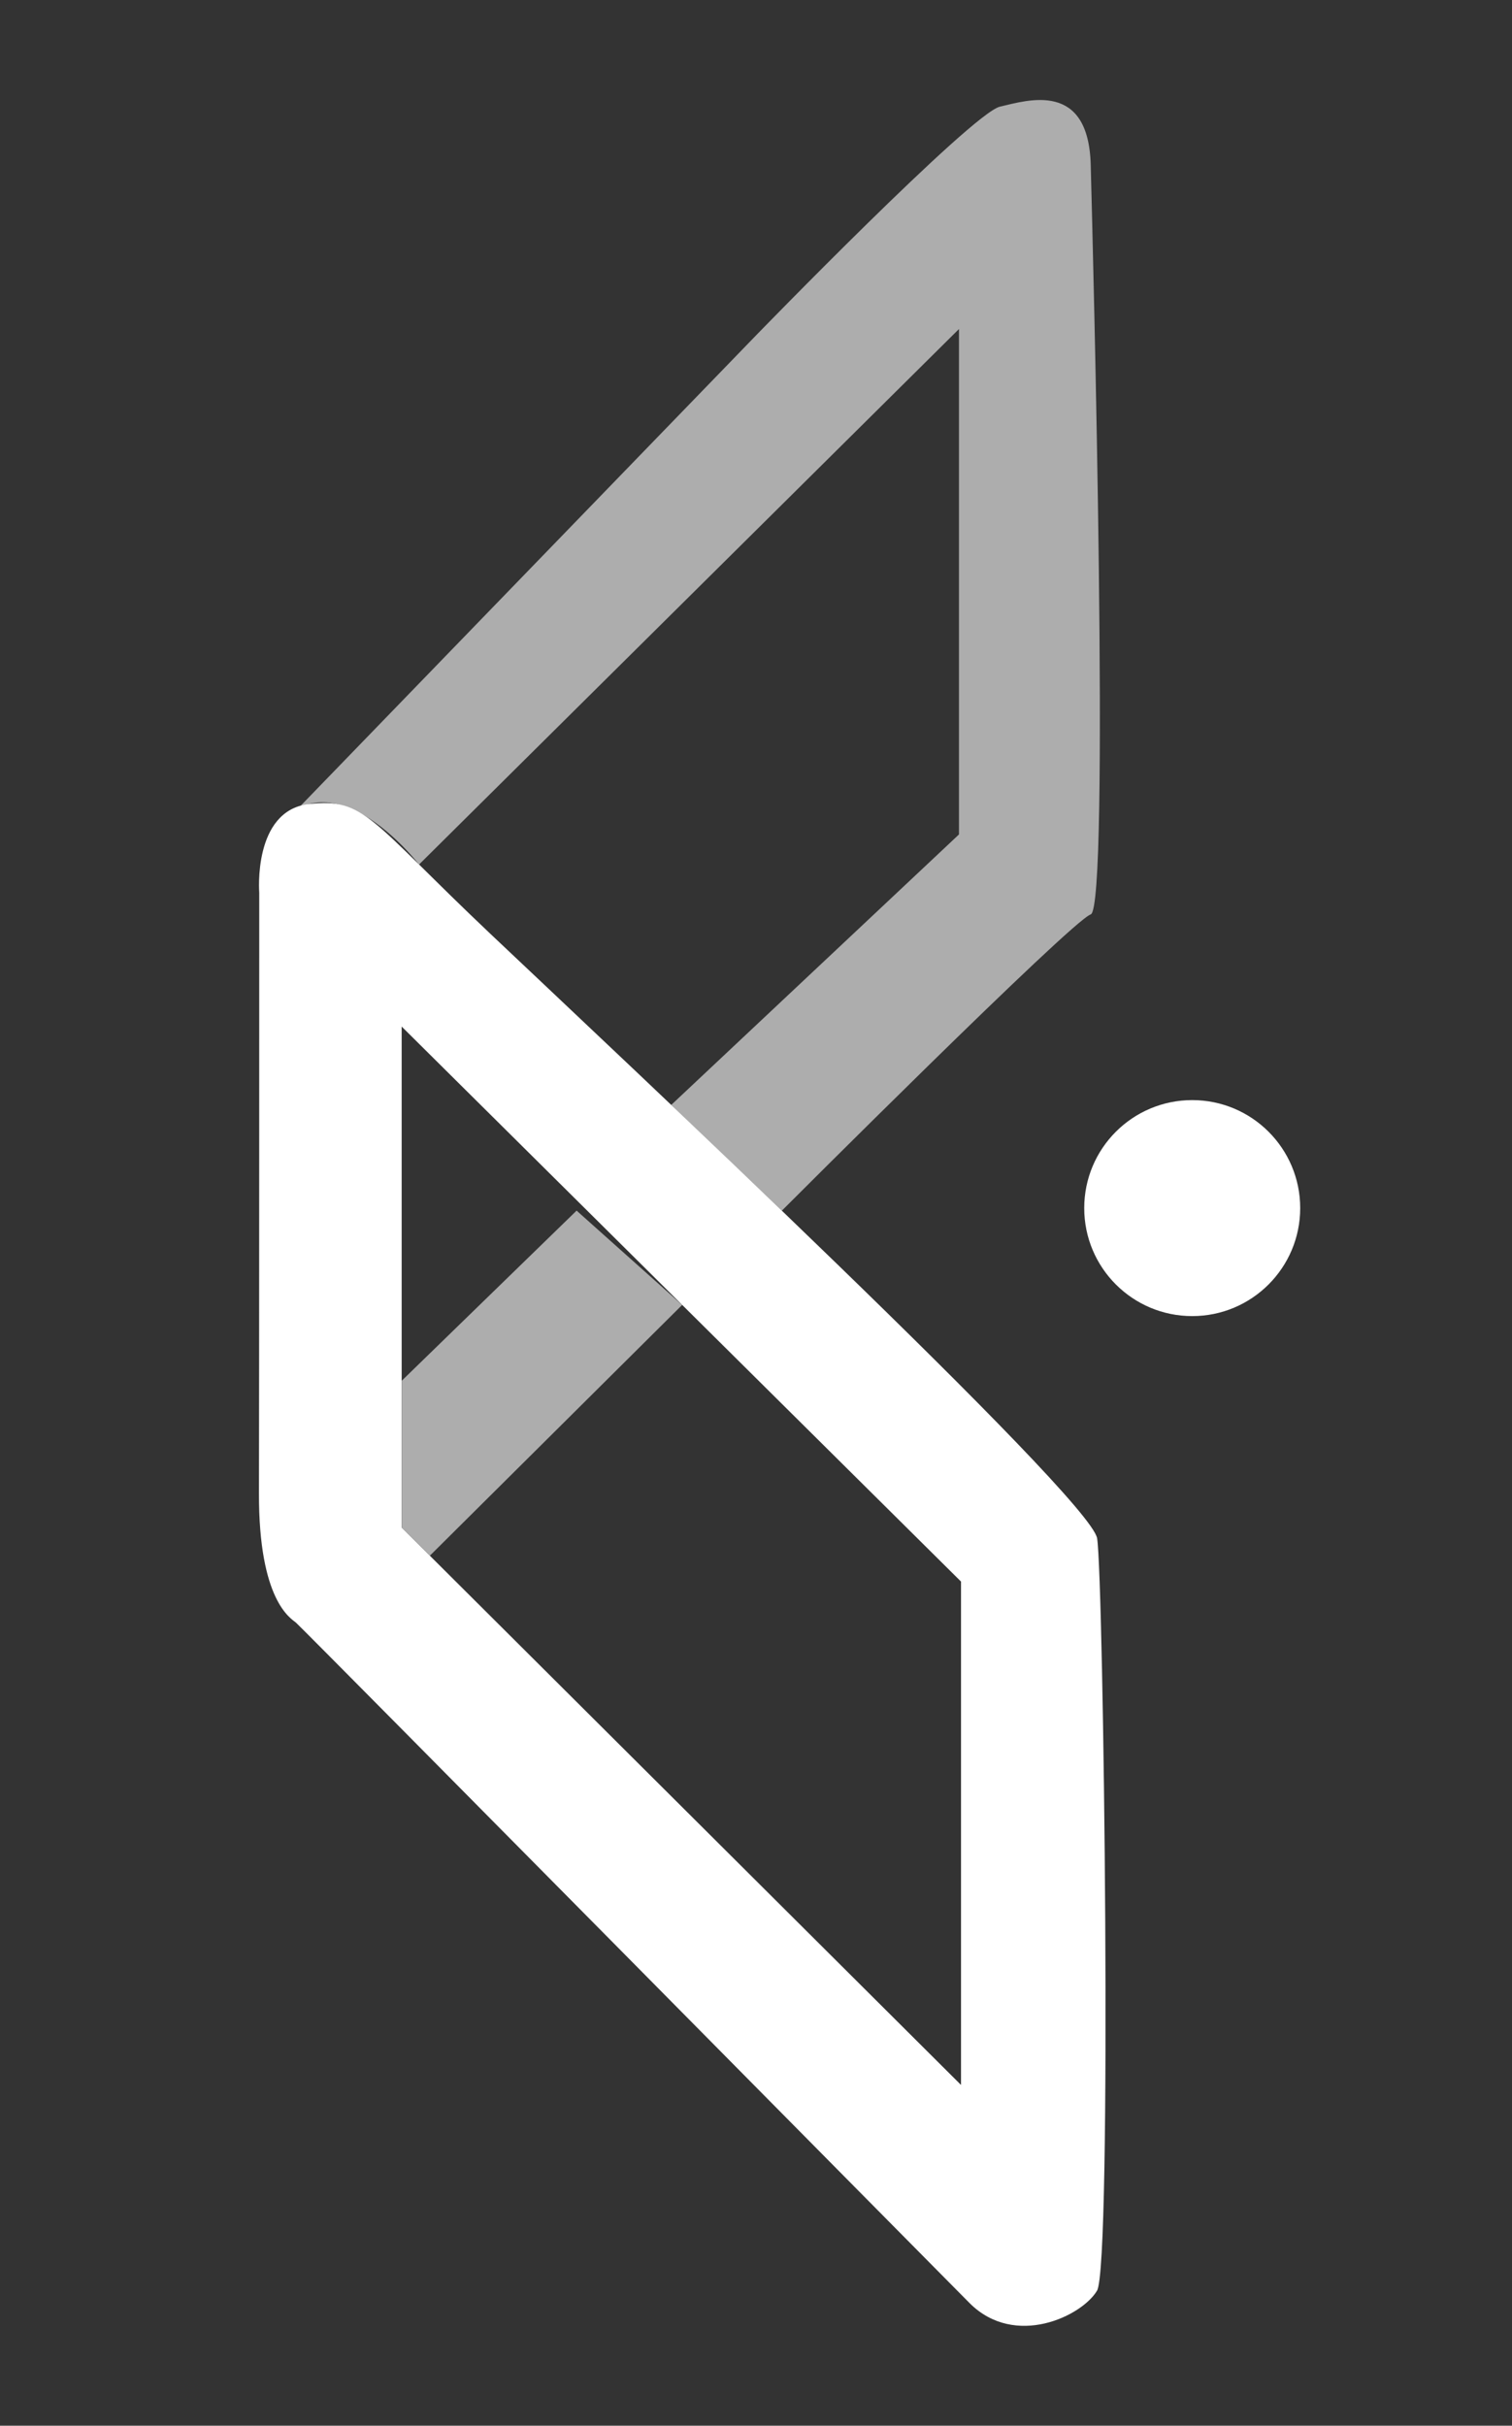
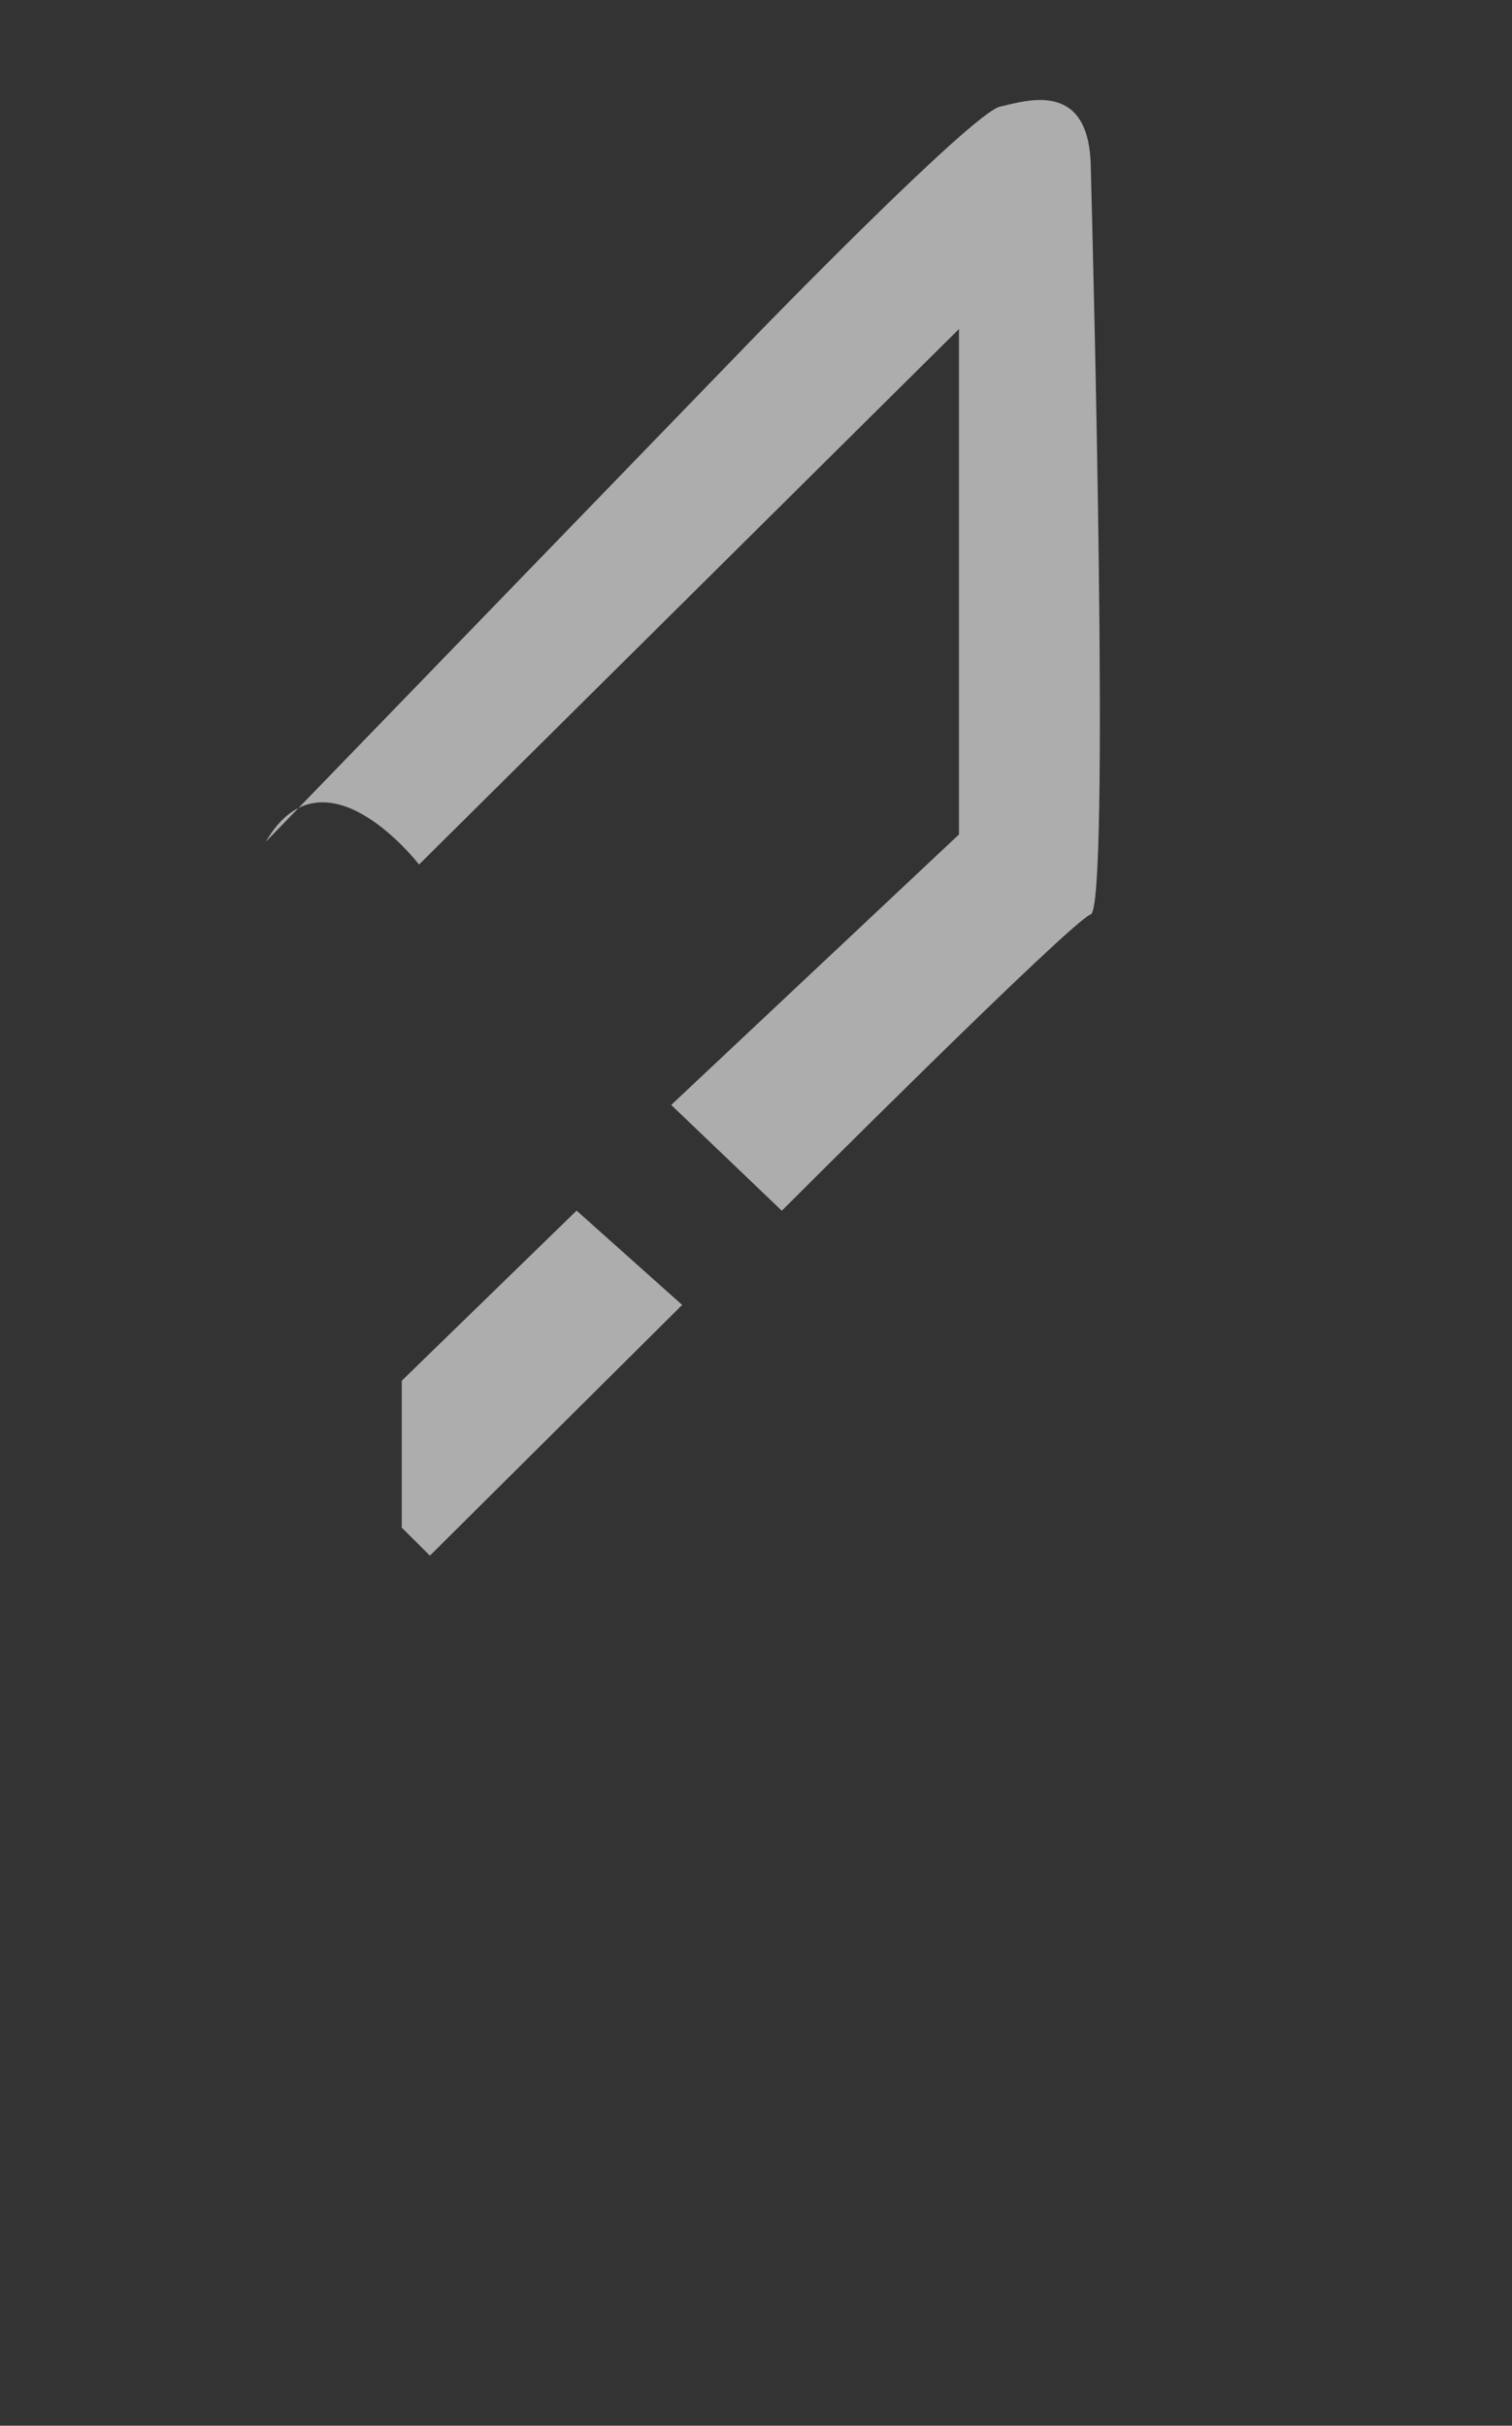
<svg xmlns="http://www.w3.org/2000/svg" version="1.1" id="Capa_1" x="0px" y="0px" width="15.584px" height="25px" viewBox="0 0 15.584 25" enable-background="new 0 0 15.584 25" xml:space="preserve">
  <rect x="0" y="0" width="15.584" height="25" fill="#333333" stroke="none" />
  <g>
-     <path fill="#FFFFFF" d="M11.308,15.855c-0.066-0.422-5.008-5.052-6.255-6.232c-1.246-1.18-1.291-1.402-1.87-1.336   C2.604,8.354,2.672,9.201,2.672,9.201s0,5.075-0.003,6.188S3,16.68,3.05,16.723c0.127,0.117,6.478,6.545,6.944,7.014   c0.468,0.467,1.158,0.133,1.313-0.129C11.464,23.344,11.375,16.279,11.308,15.855z M9.905,21.488l-5.765-5.744v-5.164l5.765,5.72   V21.488z" />
    <path opacity="0.6" fill="#FFFFFF" d="M2.739,8.676l5.052-5.218c0,0,2.226-2.293,2.516-2.359c0.289-0.067,0.912-0.267,0.935,0.601   s0.2,7.657,0,7.724s-3.184,3.054-3.184,3.054l-1.14-1.09L9.884,8.6V3.391L4.319,8.91C4.319,8.91,3.341,7.639,2.739,8.676z" />
    <polygon opacity="0.6" fill="#FFFFFF" points="5.943,12.477 4.141,14.23 4.141,15.744 4.431,16.033 7.031,13.449  " />
-     <circle fill="#FFFFFF" cx="12.288" cy="12.451" r="1.113" />
  </g>
</svg>